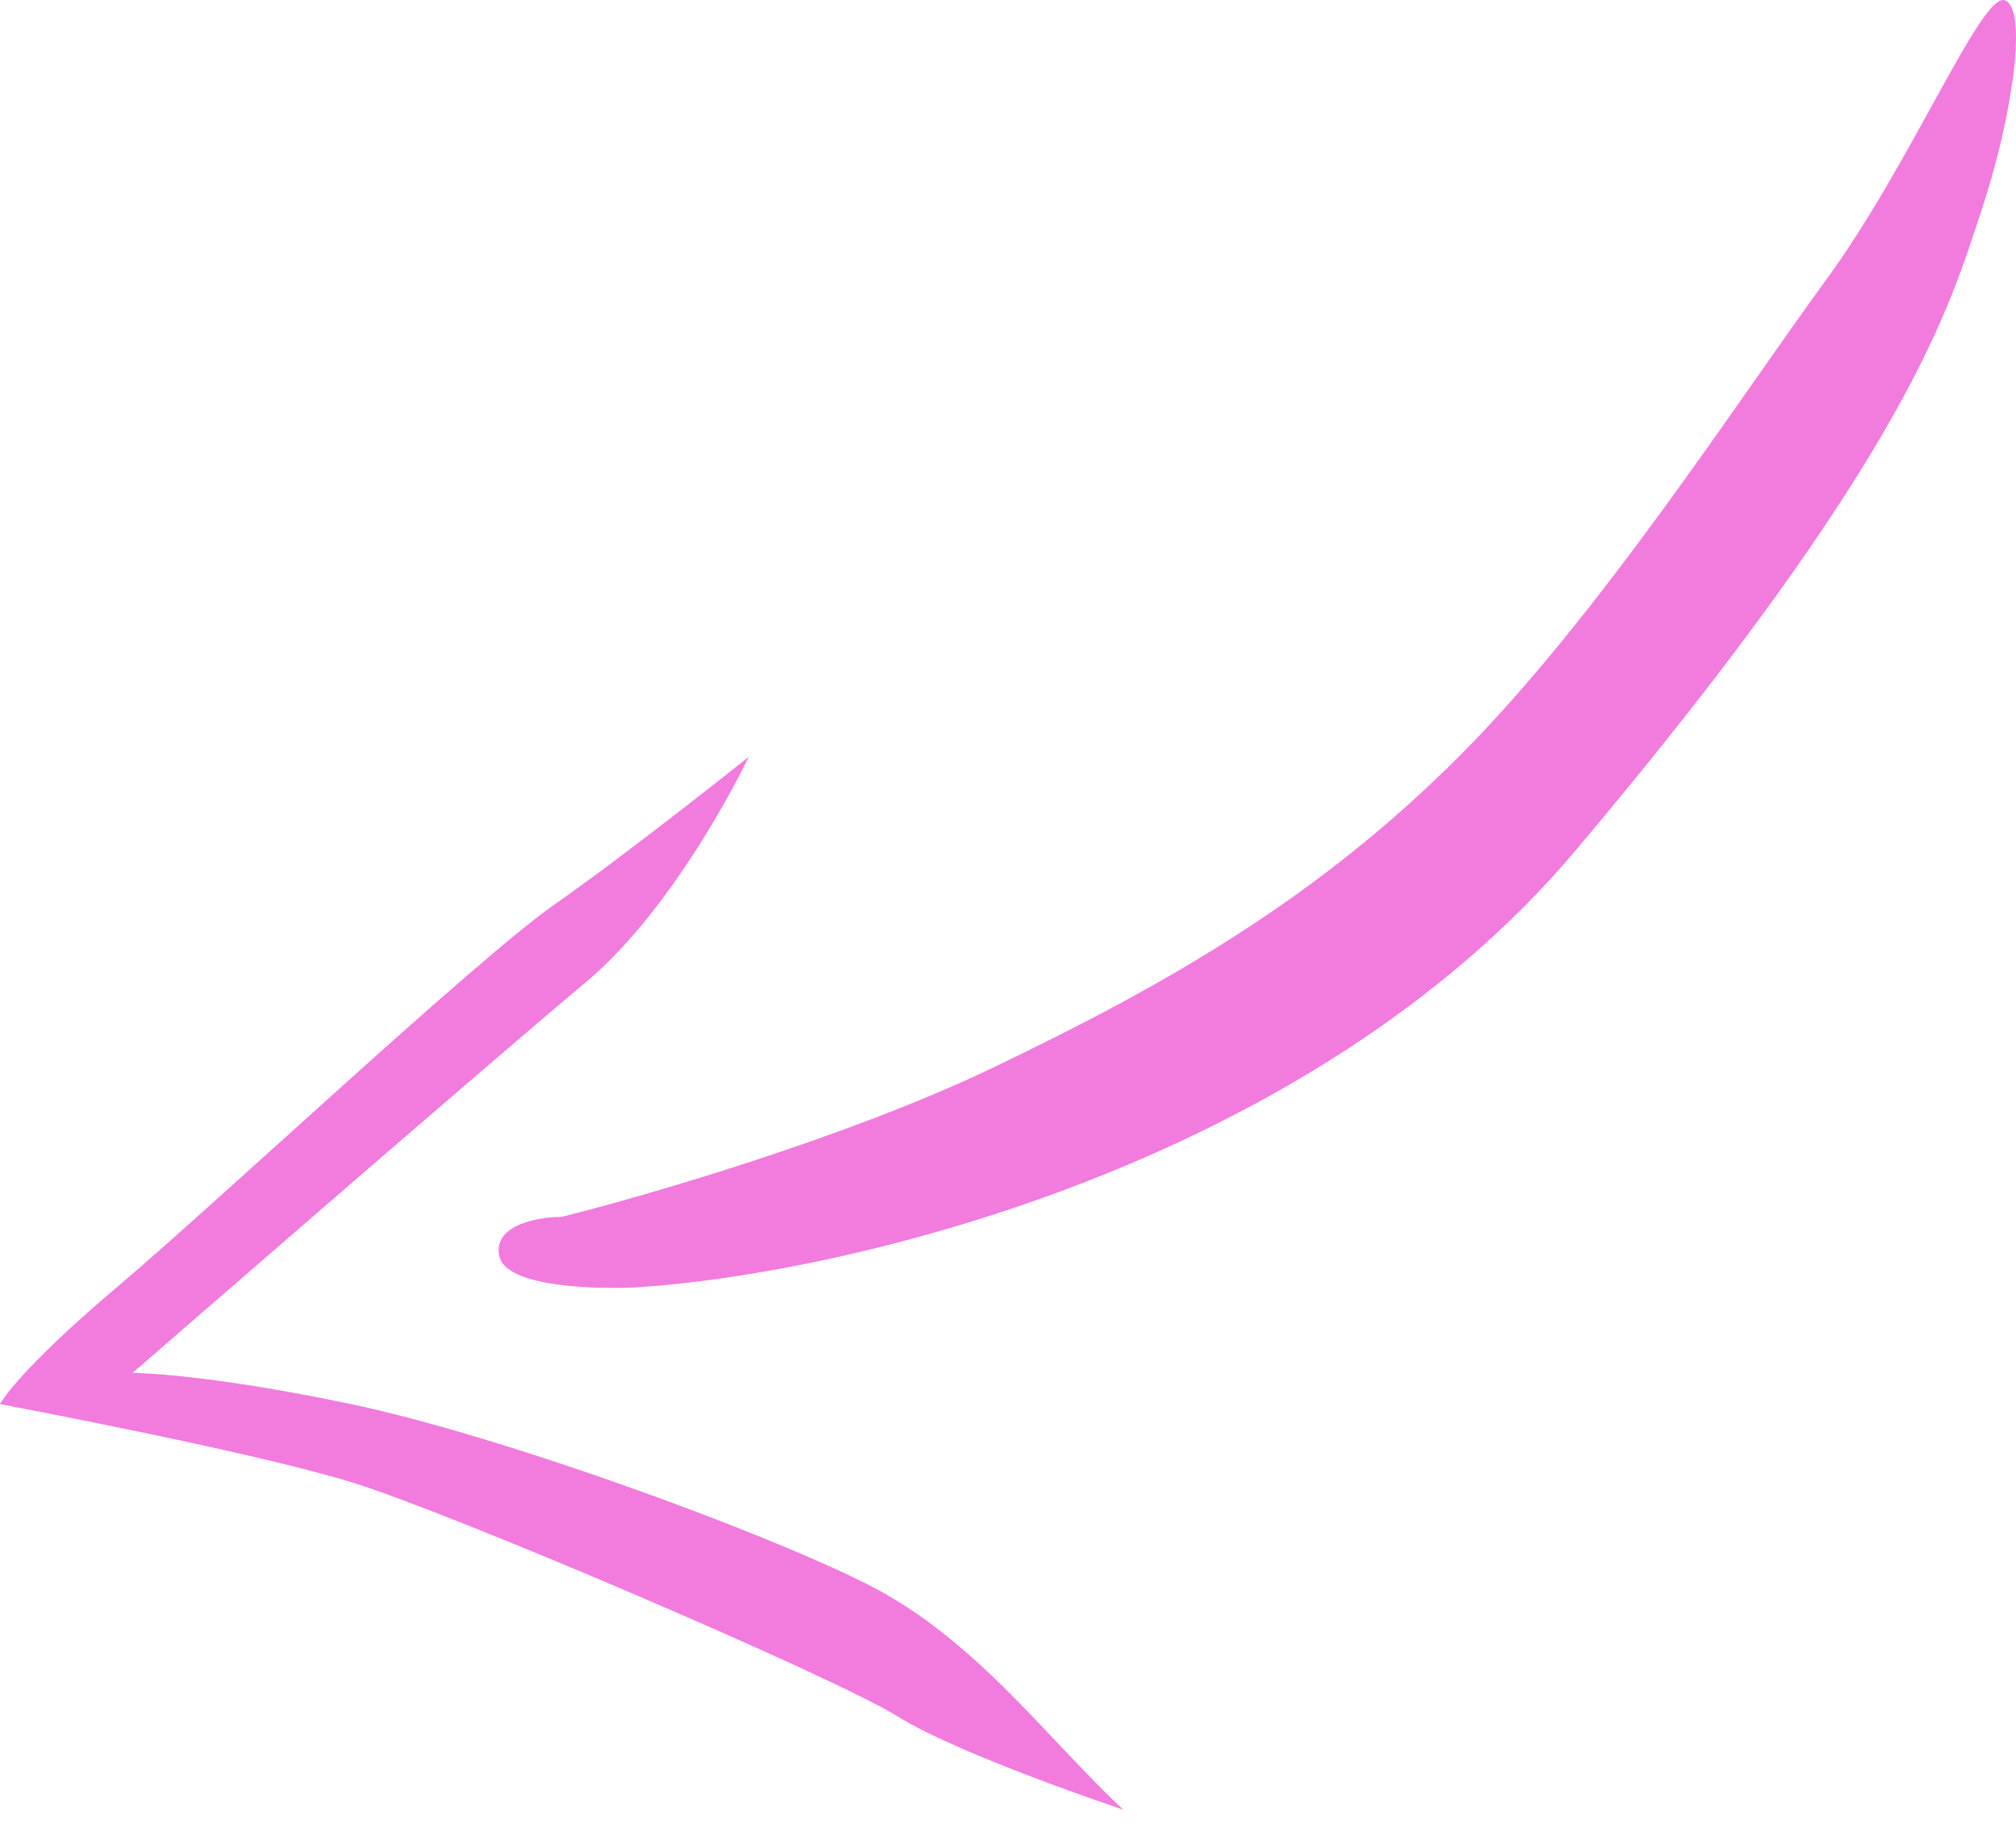
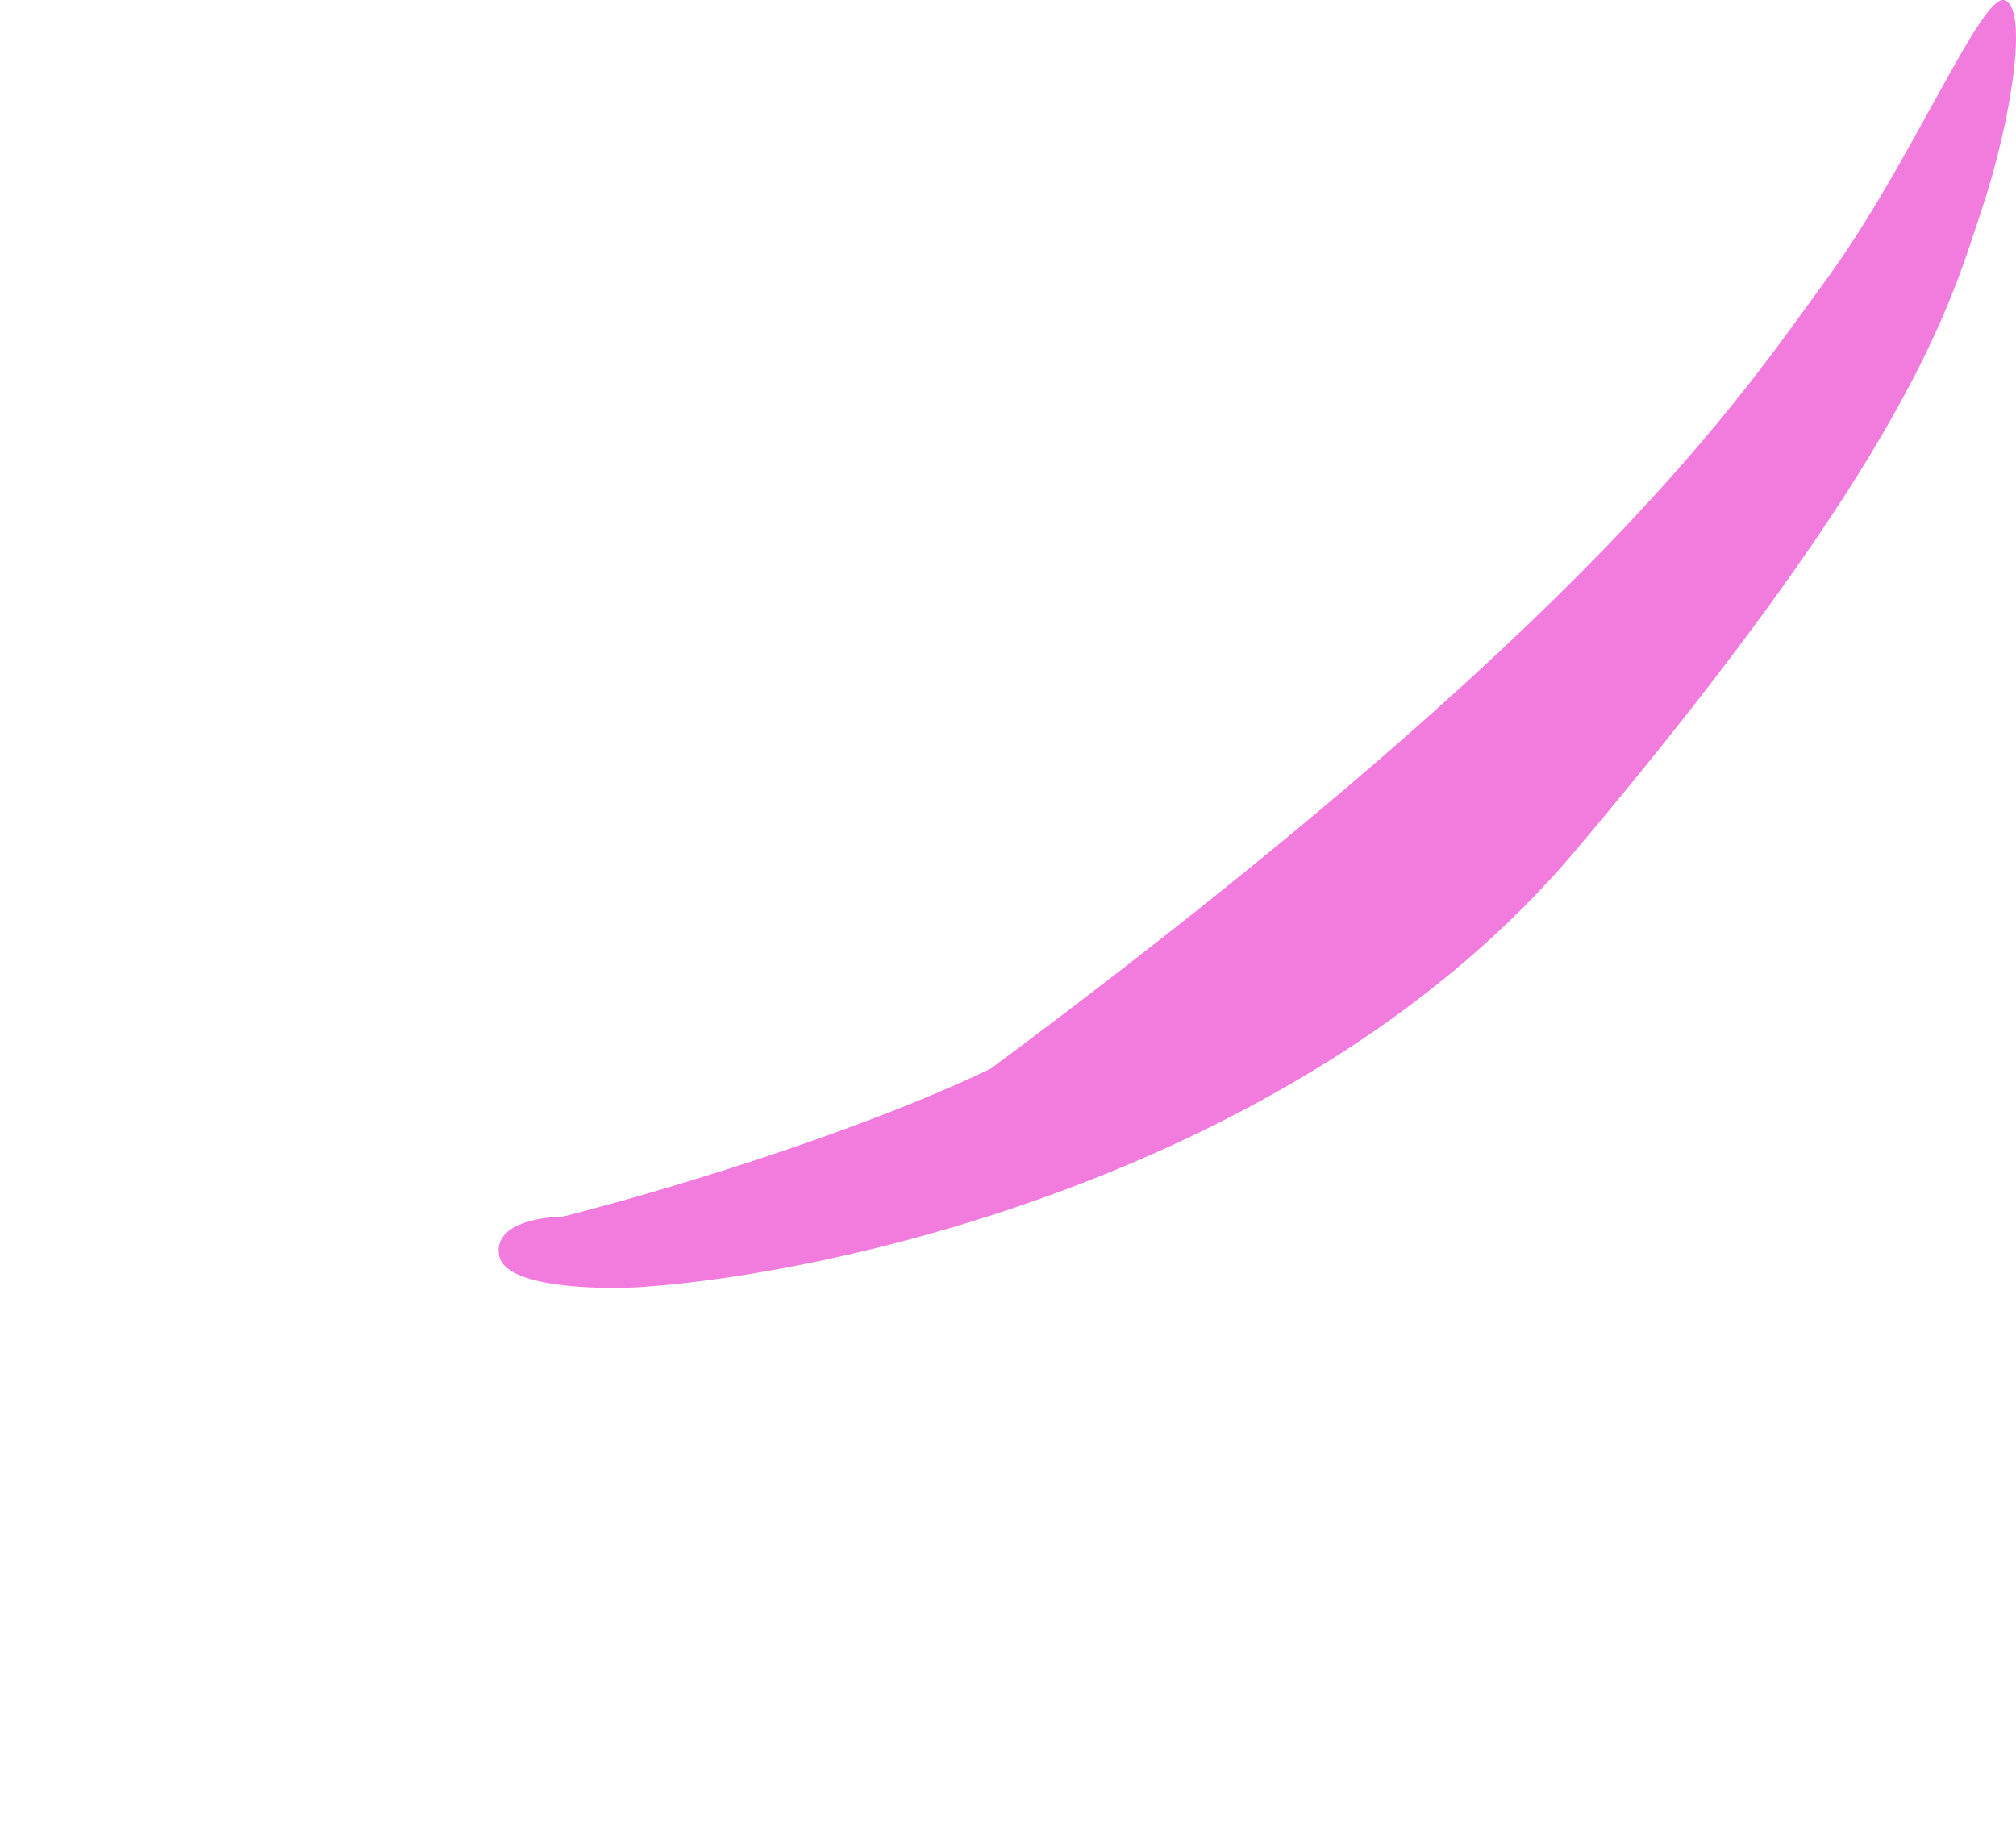
<svg xmlns="http://www.w3.org/2000/svg" width="32" height="29" viewBox="0 0 32 29" fill="none">
-   <path d="M8.791 14.367C10.029 13.5 11.886 12.014 11.886 12.014C11.886 12.014 10.772 14.367 9.286 15.605C7.801 16.843 2.105 21.796 2.105 21.796C2.105 21.796 3.219 21.796 5.572 22.291C7.924 22.786 12.01 24.272 13.744 25.139C15.477 26.006 16.592 27.574 17.83 28.73C17.83 28.73 15.23 27.863 14.239 27.244C13.248 26.625 7.181 24.024 5.572 23.529C3.962 23.034 0 22.291 0 22.291C0 22.291 0.248 21.796 1.857 20.434C3.467 19.072 7.553 15.233 8.791 14.367Z" fill="#F27BDE" />
-   <path d="M7.924 19.939C7.825 19.443 8.543 19.319 8.915 19.319C10.236 18.989 13.447 18.056 15.725 16.967C18.573 15.605 20.925 14.243 23.154 12.014C25.383 9.785 27.611 6.319 28.973 4.461C30.335 2.604 31.45 -0.12 31.821 0.004C32.193 0.128 31.945 1.861 31.45 3.347C30.954 4.833 30.335 7.185 25.011 13.5C20.752 18.552 13.331 20.227 10.153 20.434C9.451 20.475 8.023 20.434 7.924 19.939Z" fill="#F27BDE" />
+   <path d="M7.924 19.939C7.825 19.443 8.543 19.319 8.915 19.319C10.236 18.989 13.447 18.056 15.725 16.967C25.383 9.785 27.611 6.319 28.973 4.461C30.335 2.604 31.45 -0.12 31.821 0.004C32.193 0.128 31.945 1.861 31.45 3.347C30.954 4.833 30.335 7.185 25.011 13.5C20.752 18.552 13.331 20.227 10.153 20.434C9.451 20.475 8.023 20.434 7.924 19.939Z" fill="#F27BDE" />
</svg>